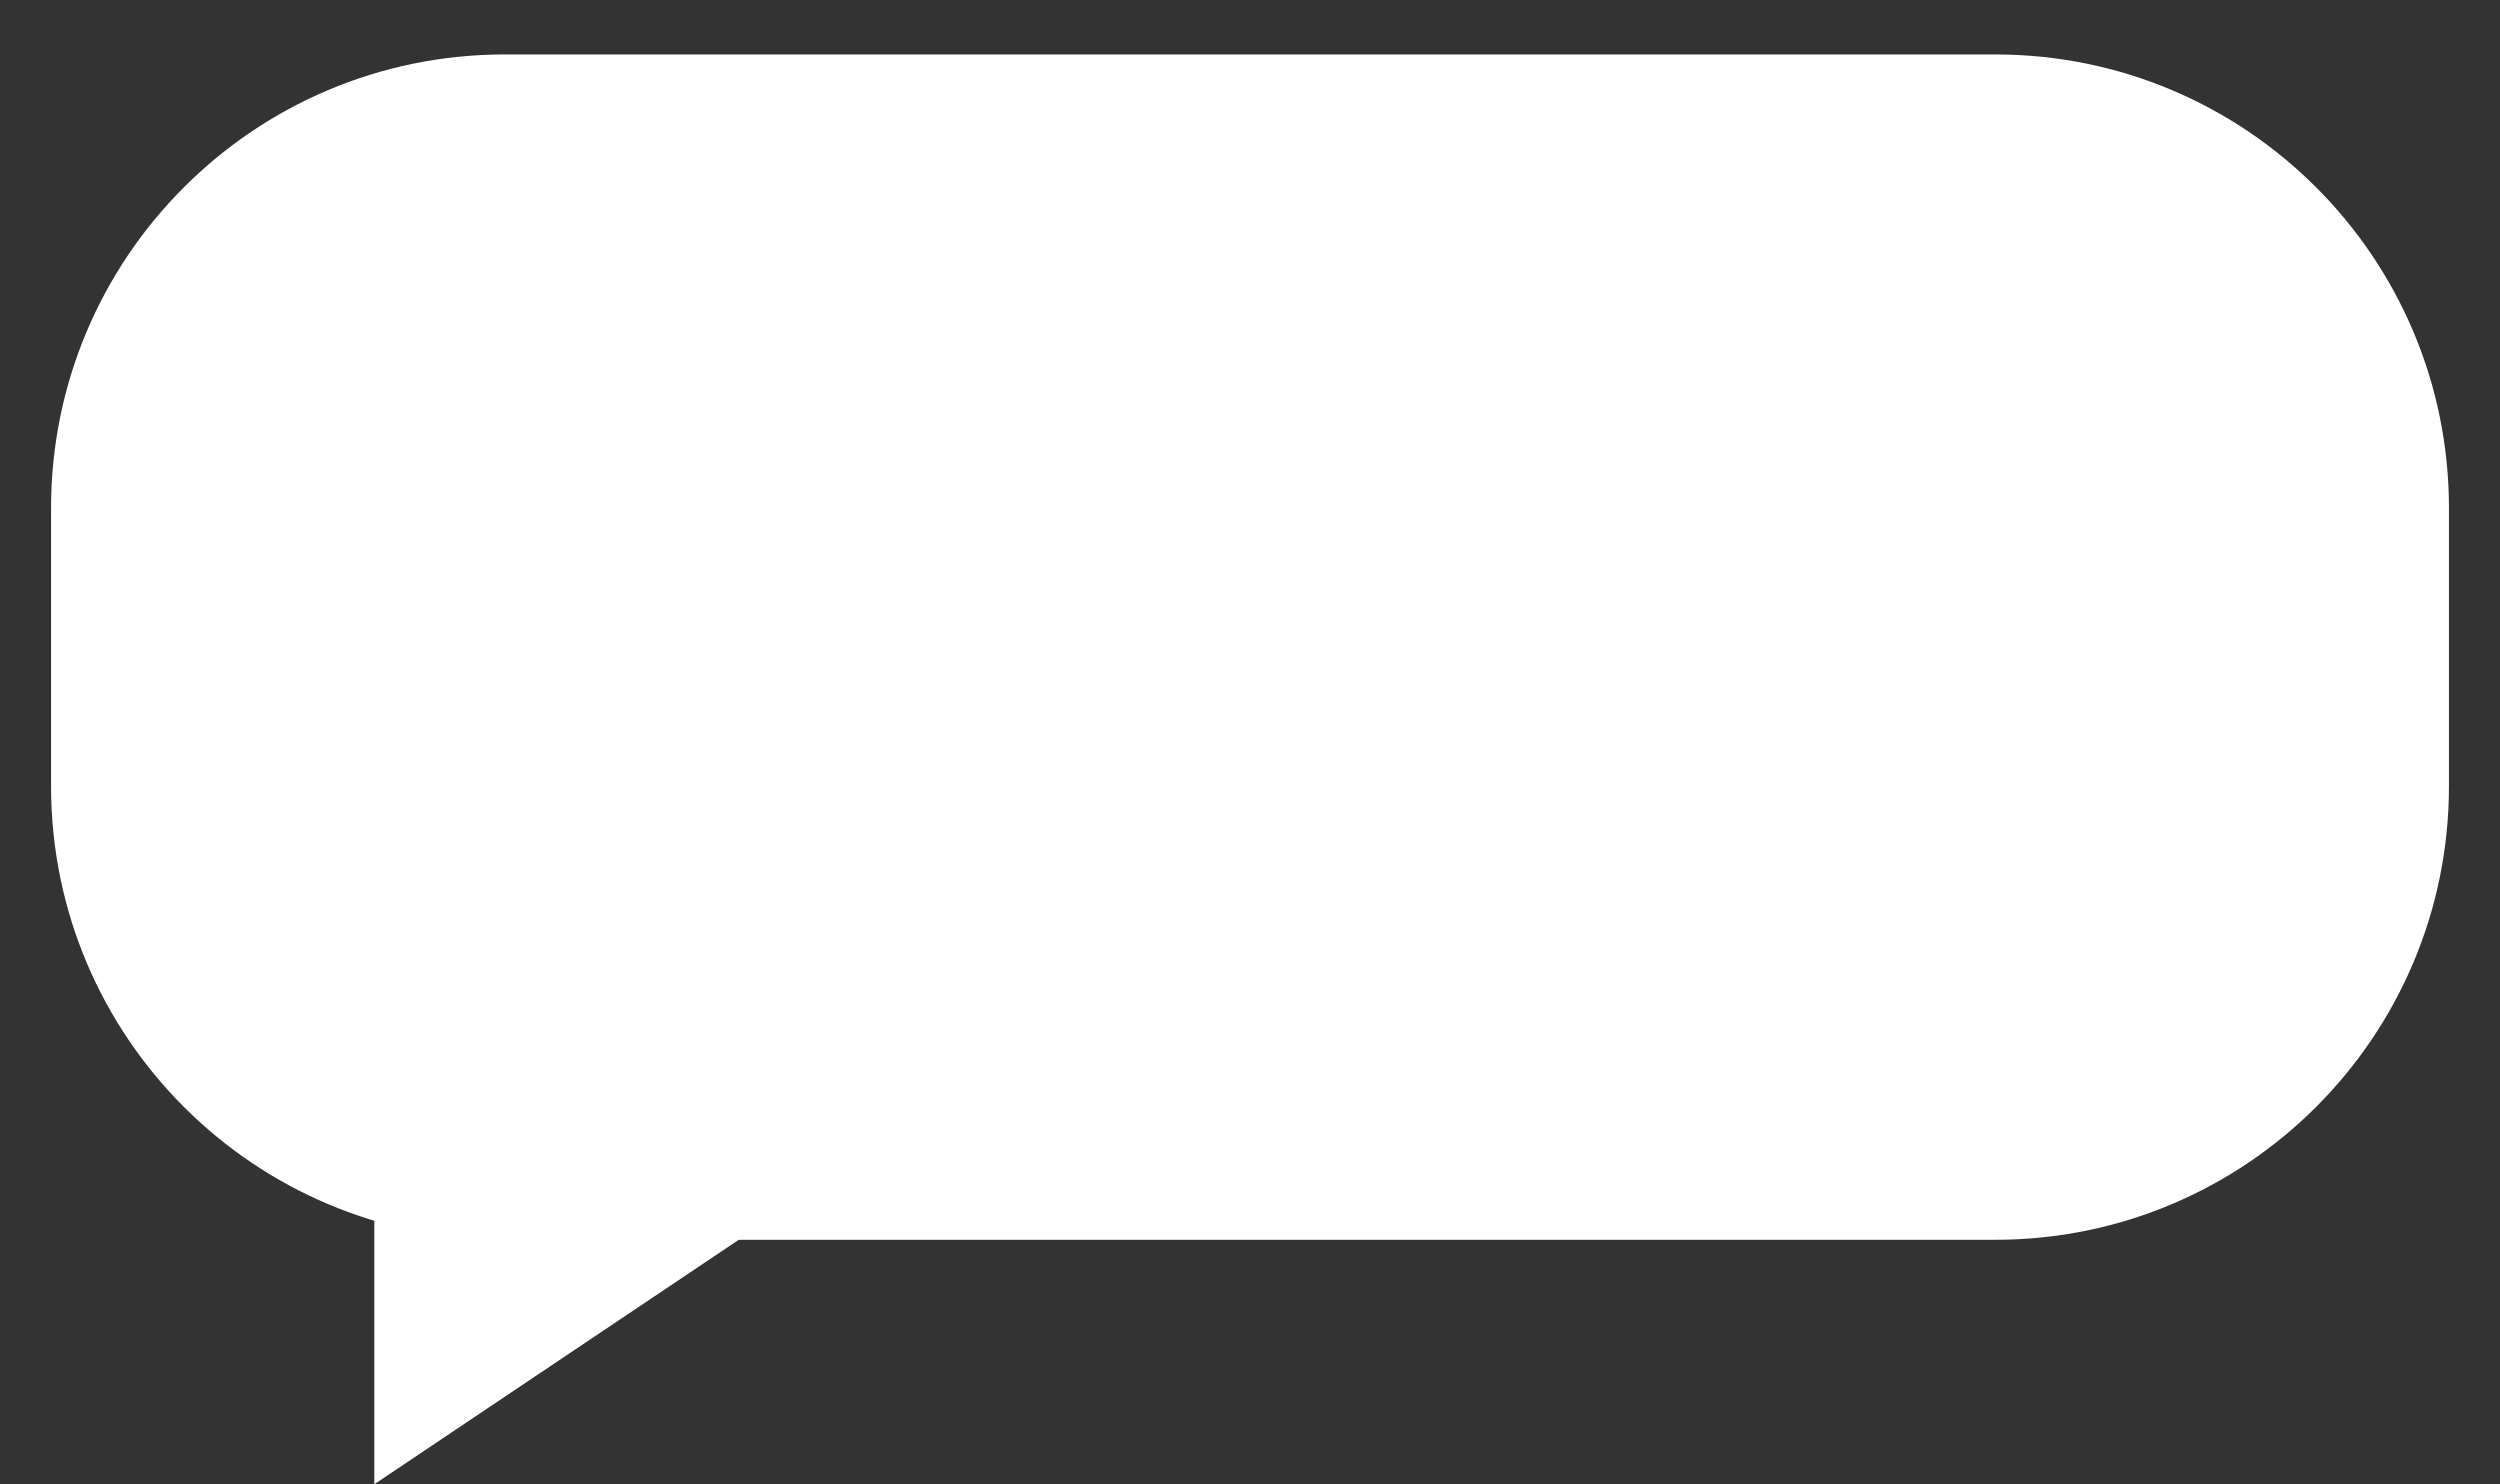
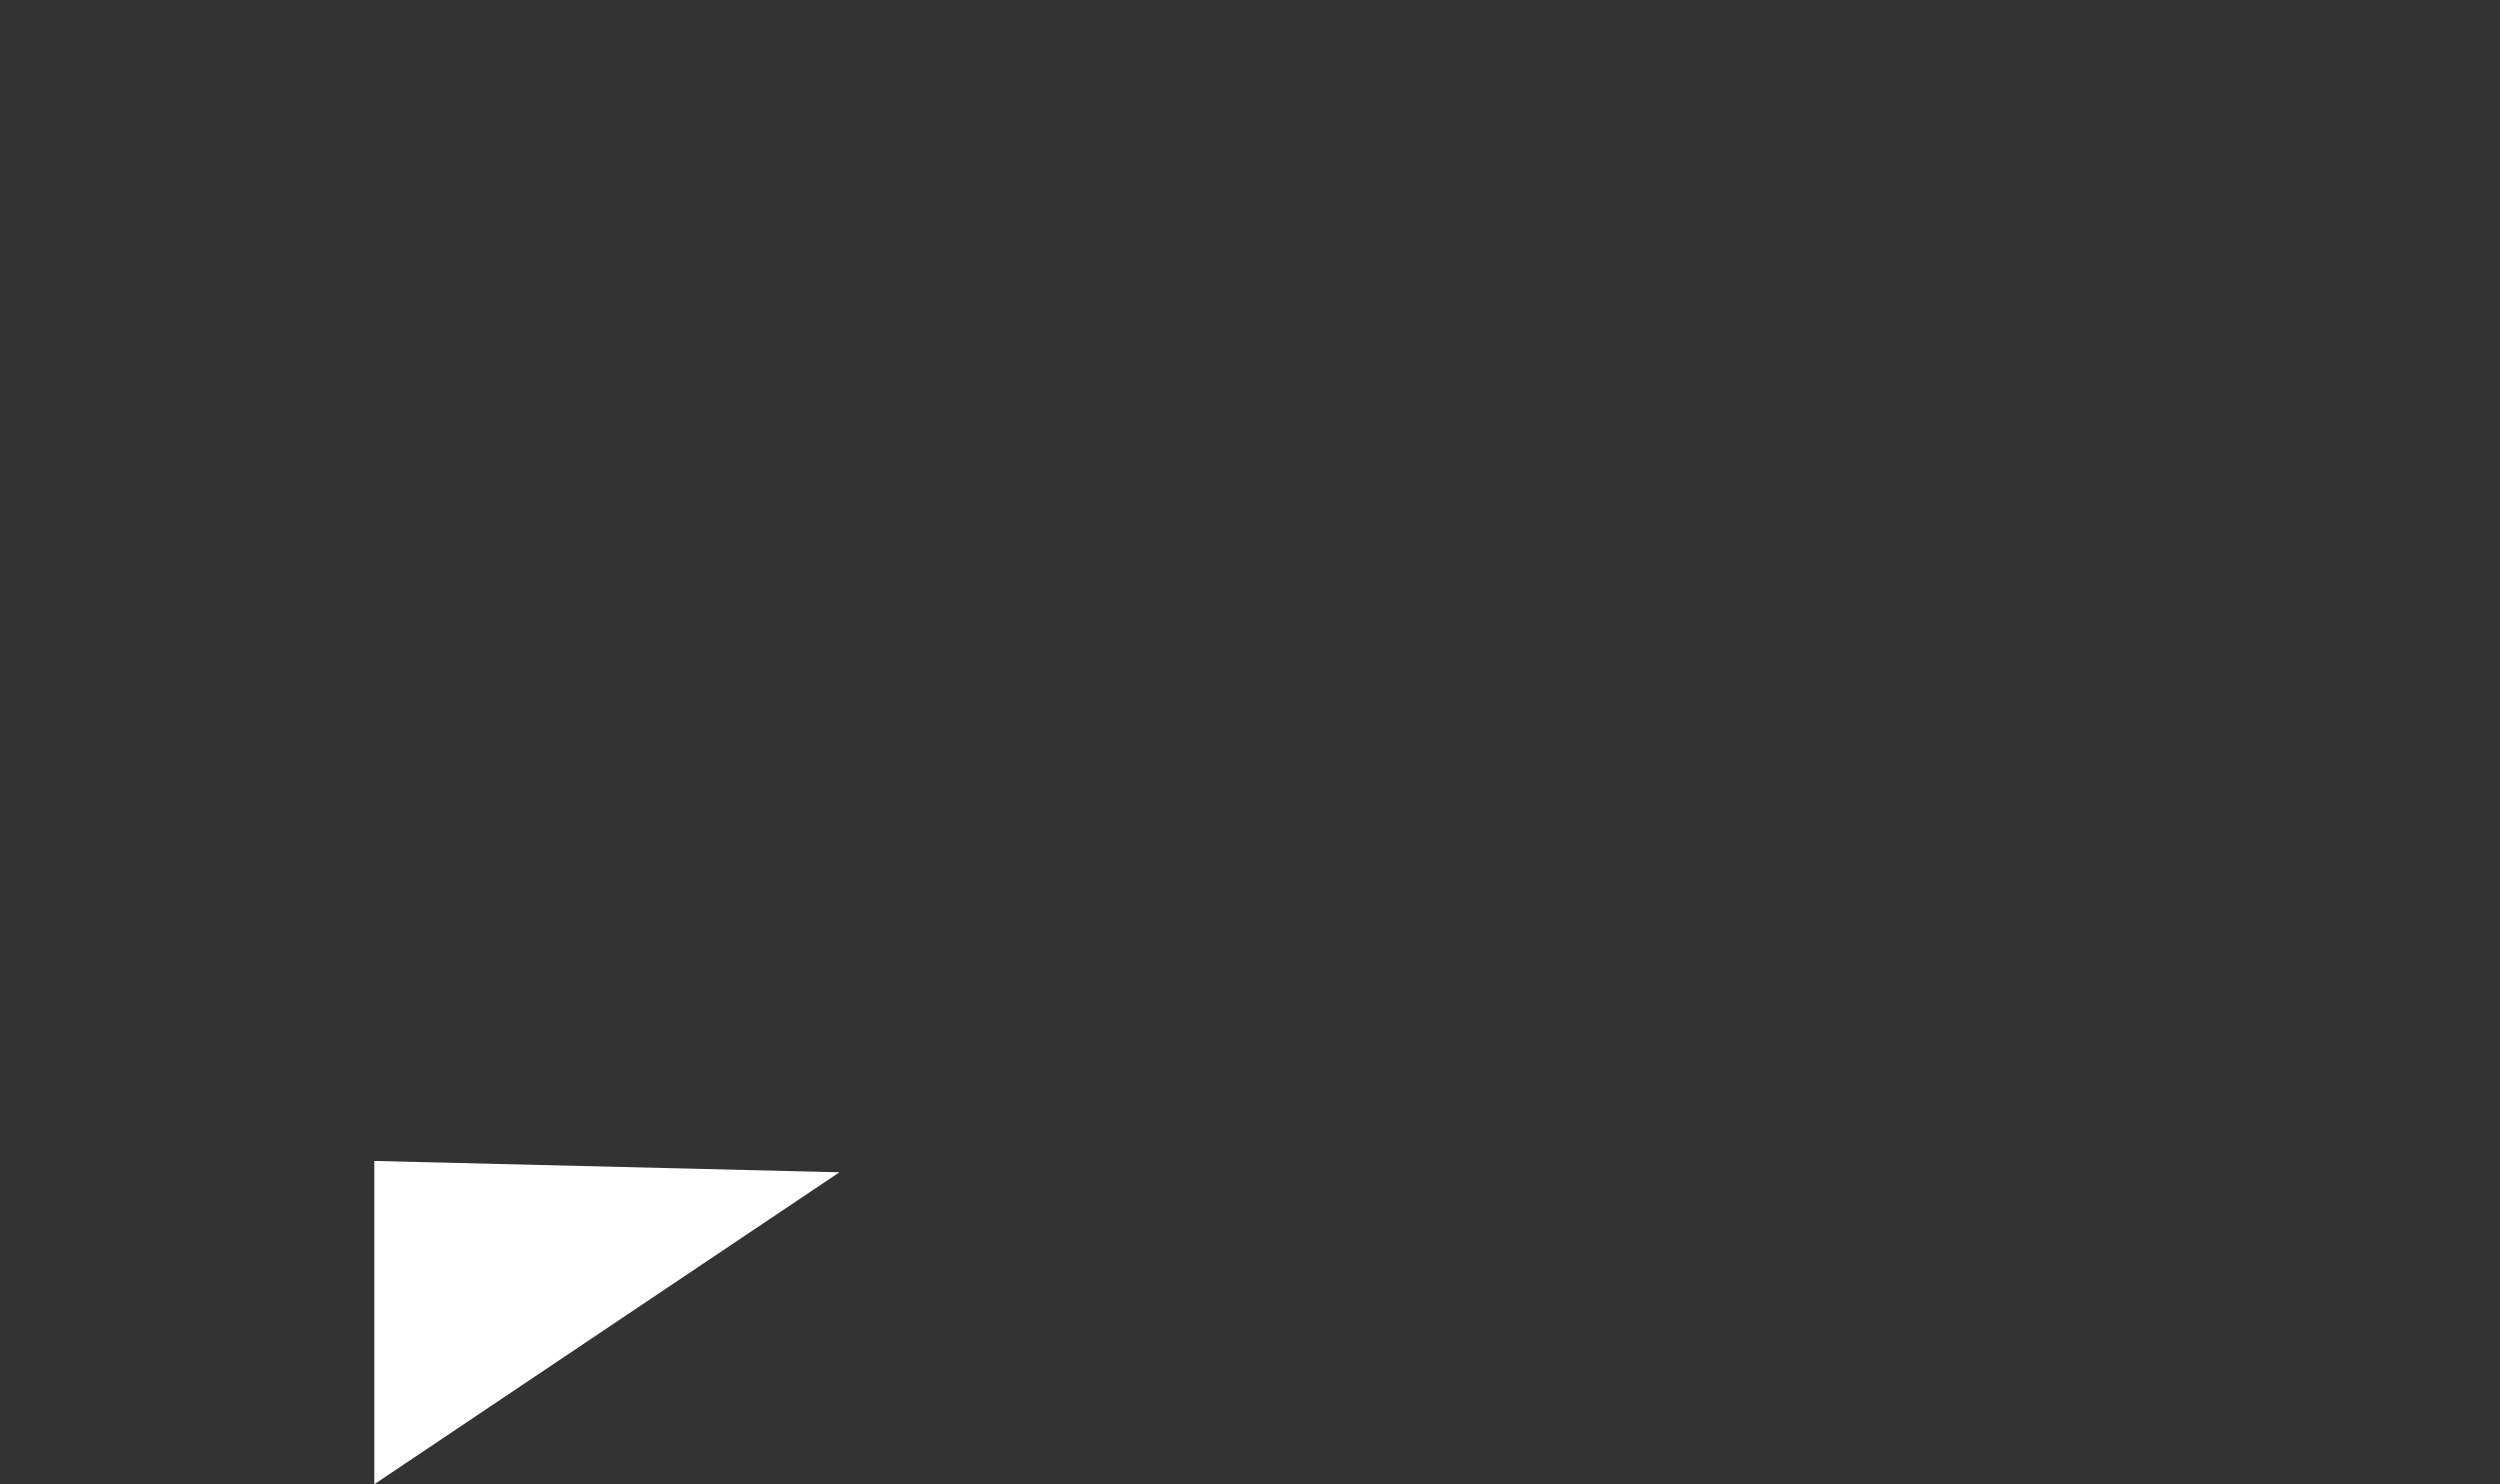
<svg xmlns="http://www.w3.org/2000/svg" version="1.1" id="Ebene_1" x="0px" y="0px" viewBox="0 0 440.8 261.7" style="enable-background:new 0 0 440.8 261.7;" xml:space="preserve">
  <rect x="0" y="0" width="440.8" height="261.7" fill="#333333" stroke="none" />
  <style type="text/css">
	.st0{fill:#FFFFFF;}
</style>
-   <path class="st0" d="M89,9.6c-44.2,0-80,35.8-80,80v49c0,44.2,35.8,80,80,80h262.8c44.2,0,80-35.8,80-80v-49c0-44.2-35.8-80-80-80  H89z" />
  <polygon class="st0" points="66,261.7 148,206.7 66,204.7 66,201.7 " />
</svg>